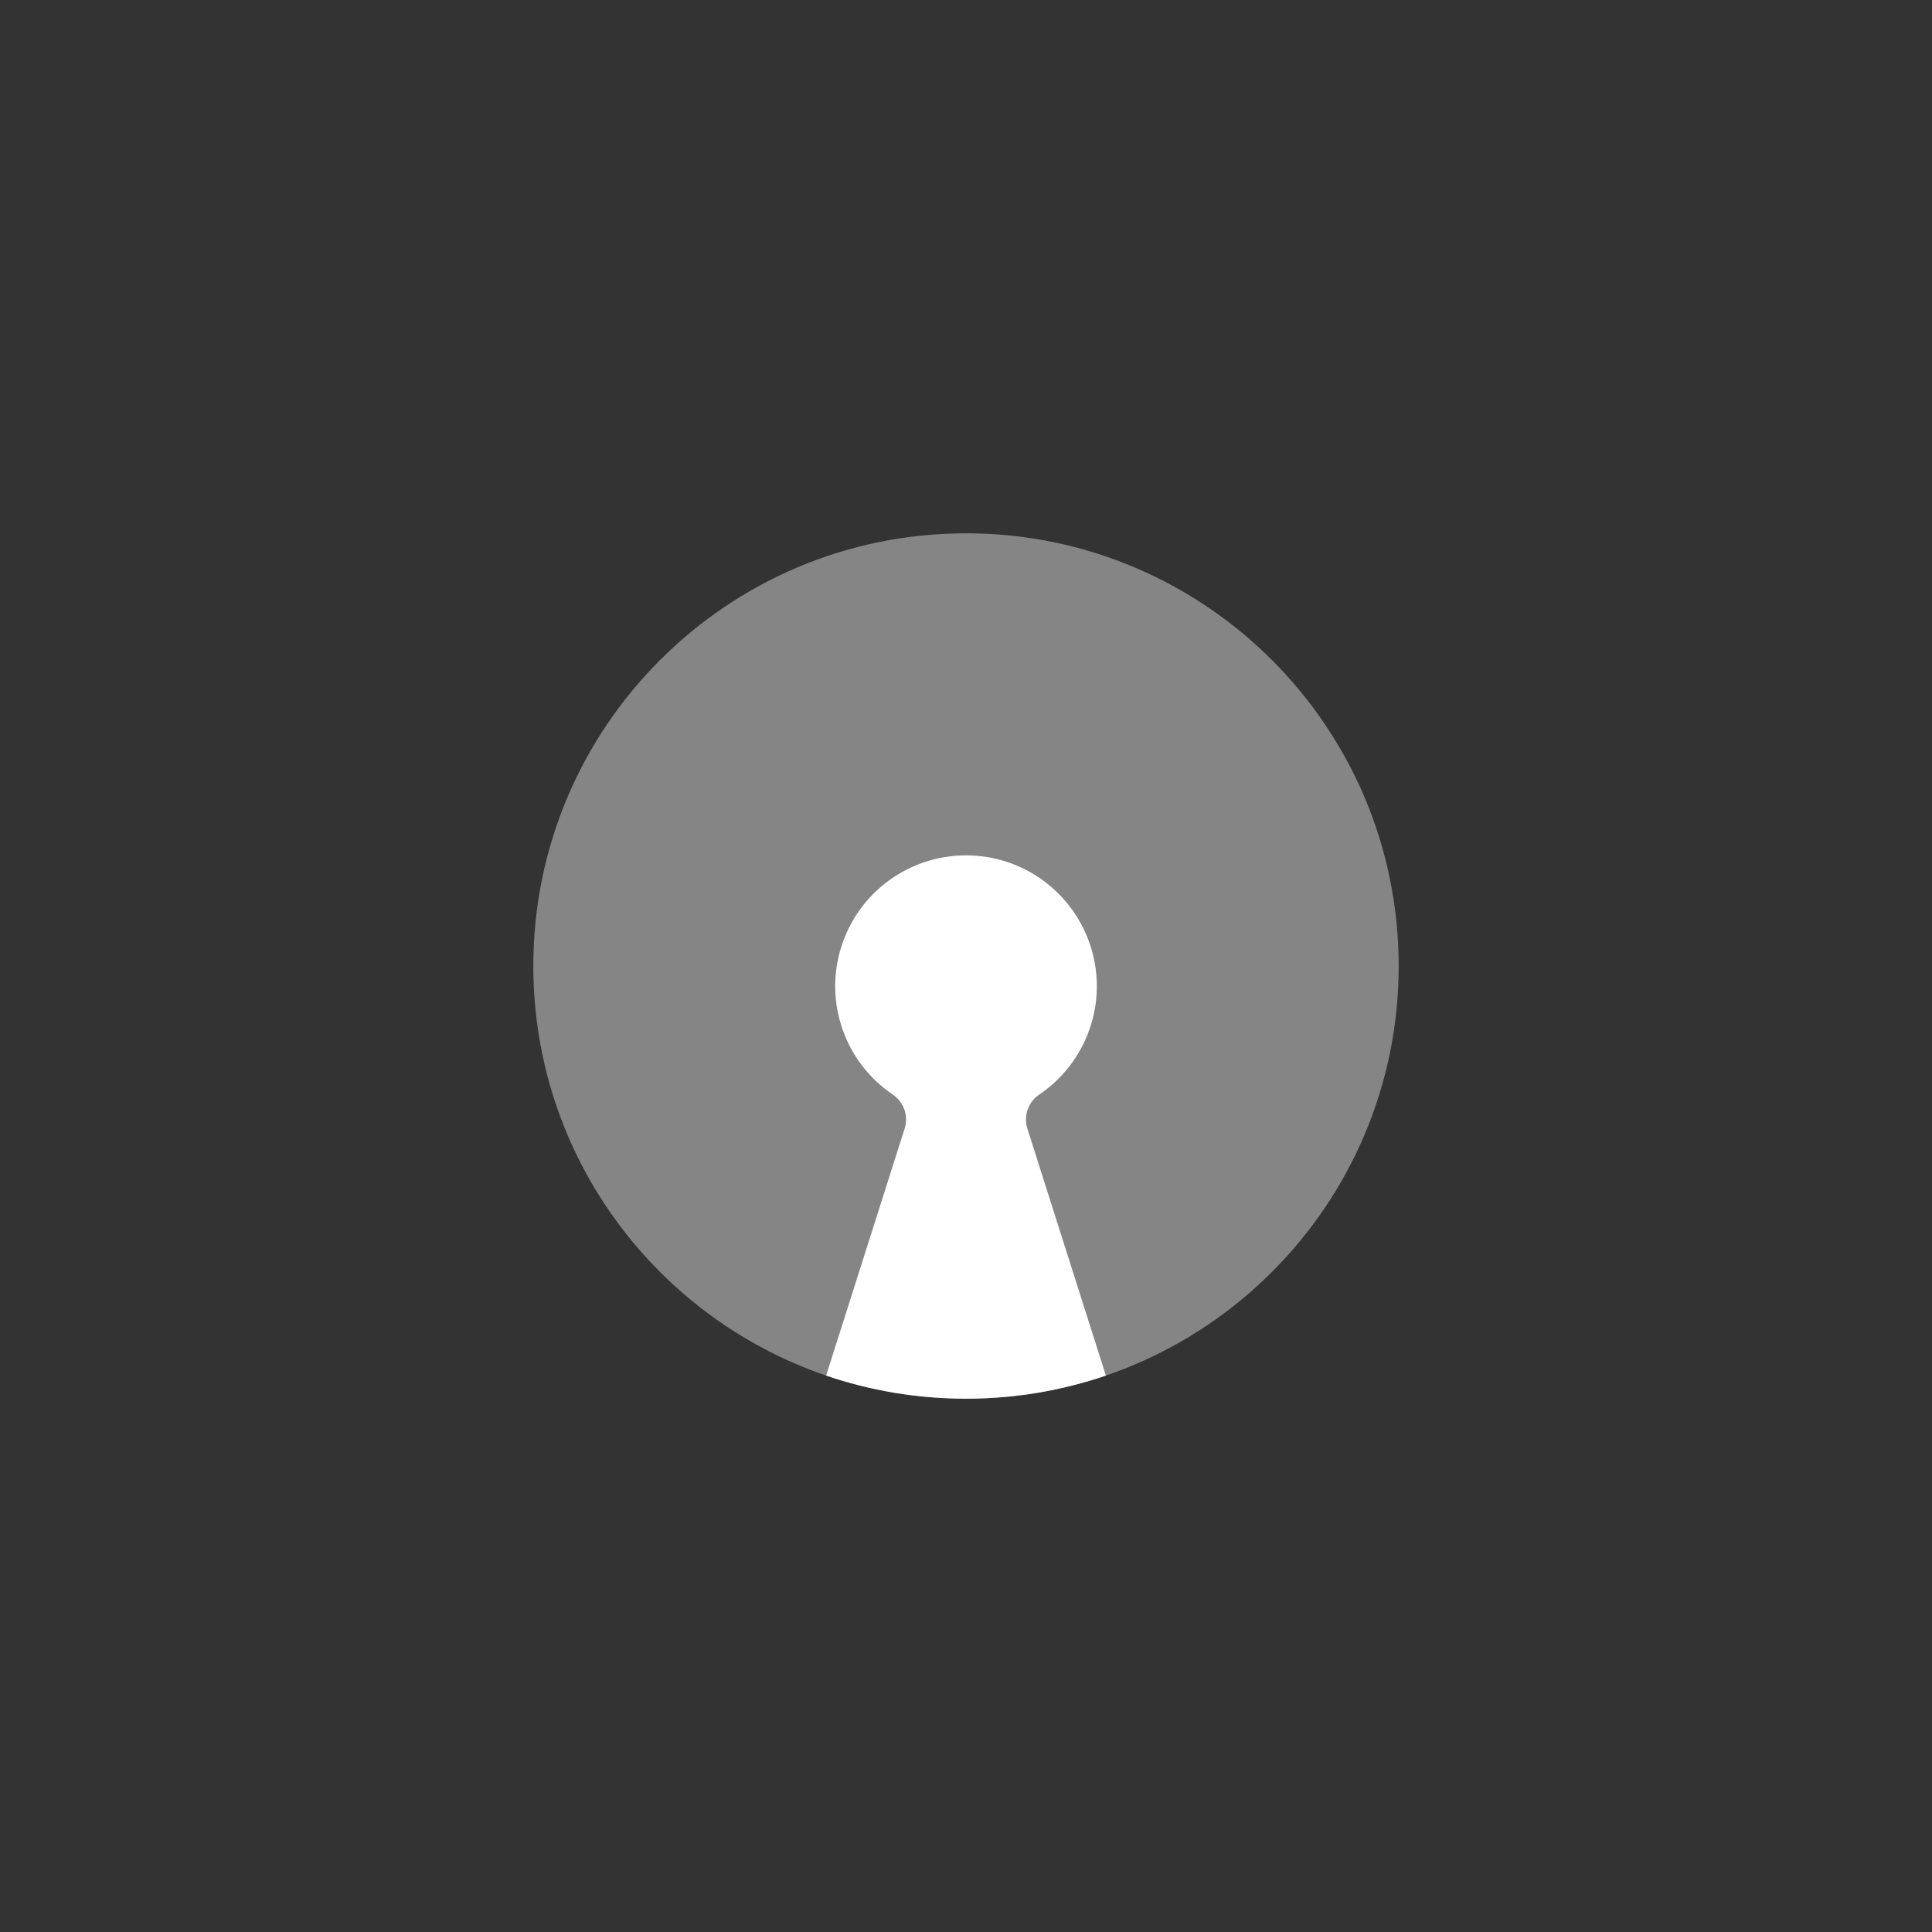
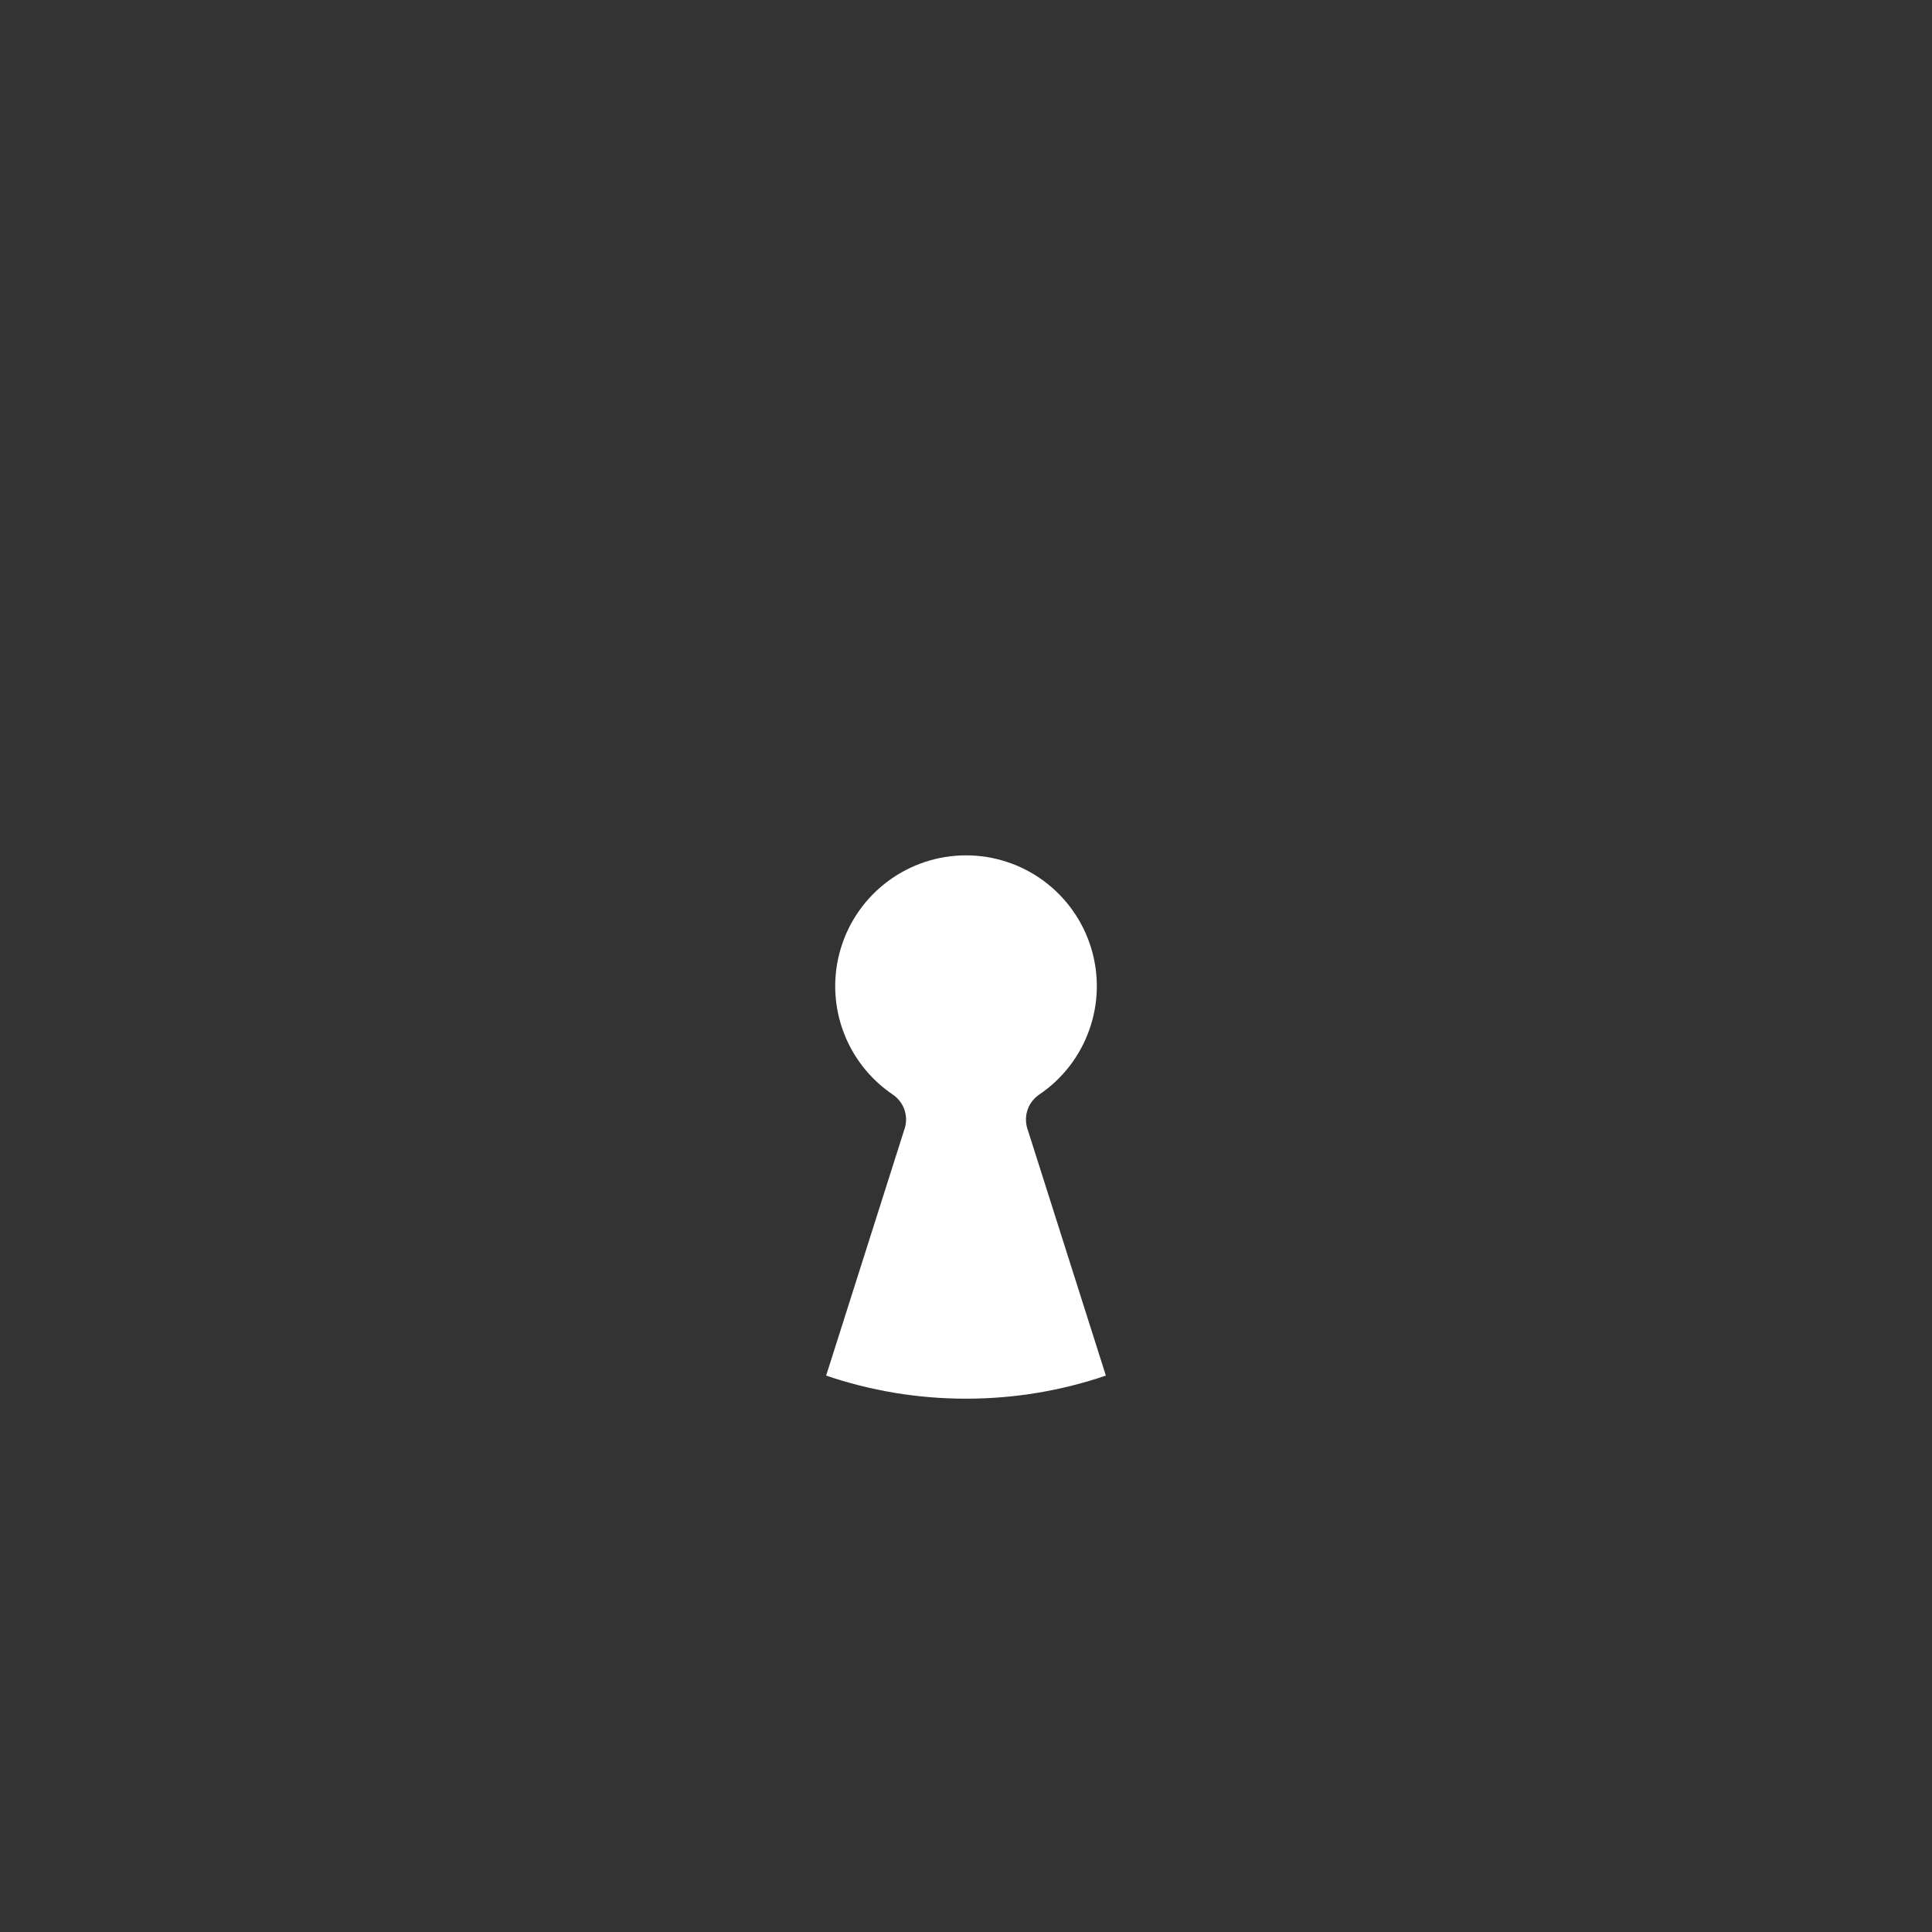
<svg xmlns="http://www.w3.org/2000/svg" width="48" height="48" viewBox="0 0 48 48" fill="none">
  <rect x="0" y="0" width="48" height="48" fill="#333333" stroke="none" />
-   <path opacity="0.4" d="M34.75 24C34.75 29.937 29.937 34.75 24 34.75C18.063 34.75 13.25 29.937 13.25 24C13.25 18.063 18.063 13.25 24 13.25C29.937 13.25 34.75 18.063 34.75 24Z" fill="white" />
  <path d="M25.537 28.078C25.478 27.921 25.474 27.748 25.525 27.587C25.576 27.427 25.68 27.289 25.819 27.194C26.396 26.805 26.832 26.241 27.064 25.584C27.297 24.928 27.312 24.215 27.108 23.55C26.904 22.884 26.493 22.302 25.933 21.888C25.374 21.474 24.696 21.251 24 21.251C23.305 21.251 22.627 21.474 22.068 21.888C21.508 22.302 21.096 22.884 20.893 23.55C20.689 24.215 20.704 24.928 20.936 25.584C21.168 26.241 21.605 26.805 22.181 27.194C22.321 27.289 22.424 27.427 22.476 27.587C22.527 27.748 22.522 27.921 22.463 28.078L20.525 34.176C21.615 34.548 22.784 34.75 24 34.75C25.216 34.75 26.385 34.548 27.475 34.176L25.537 28.078Z" fill="white" />
</svg>